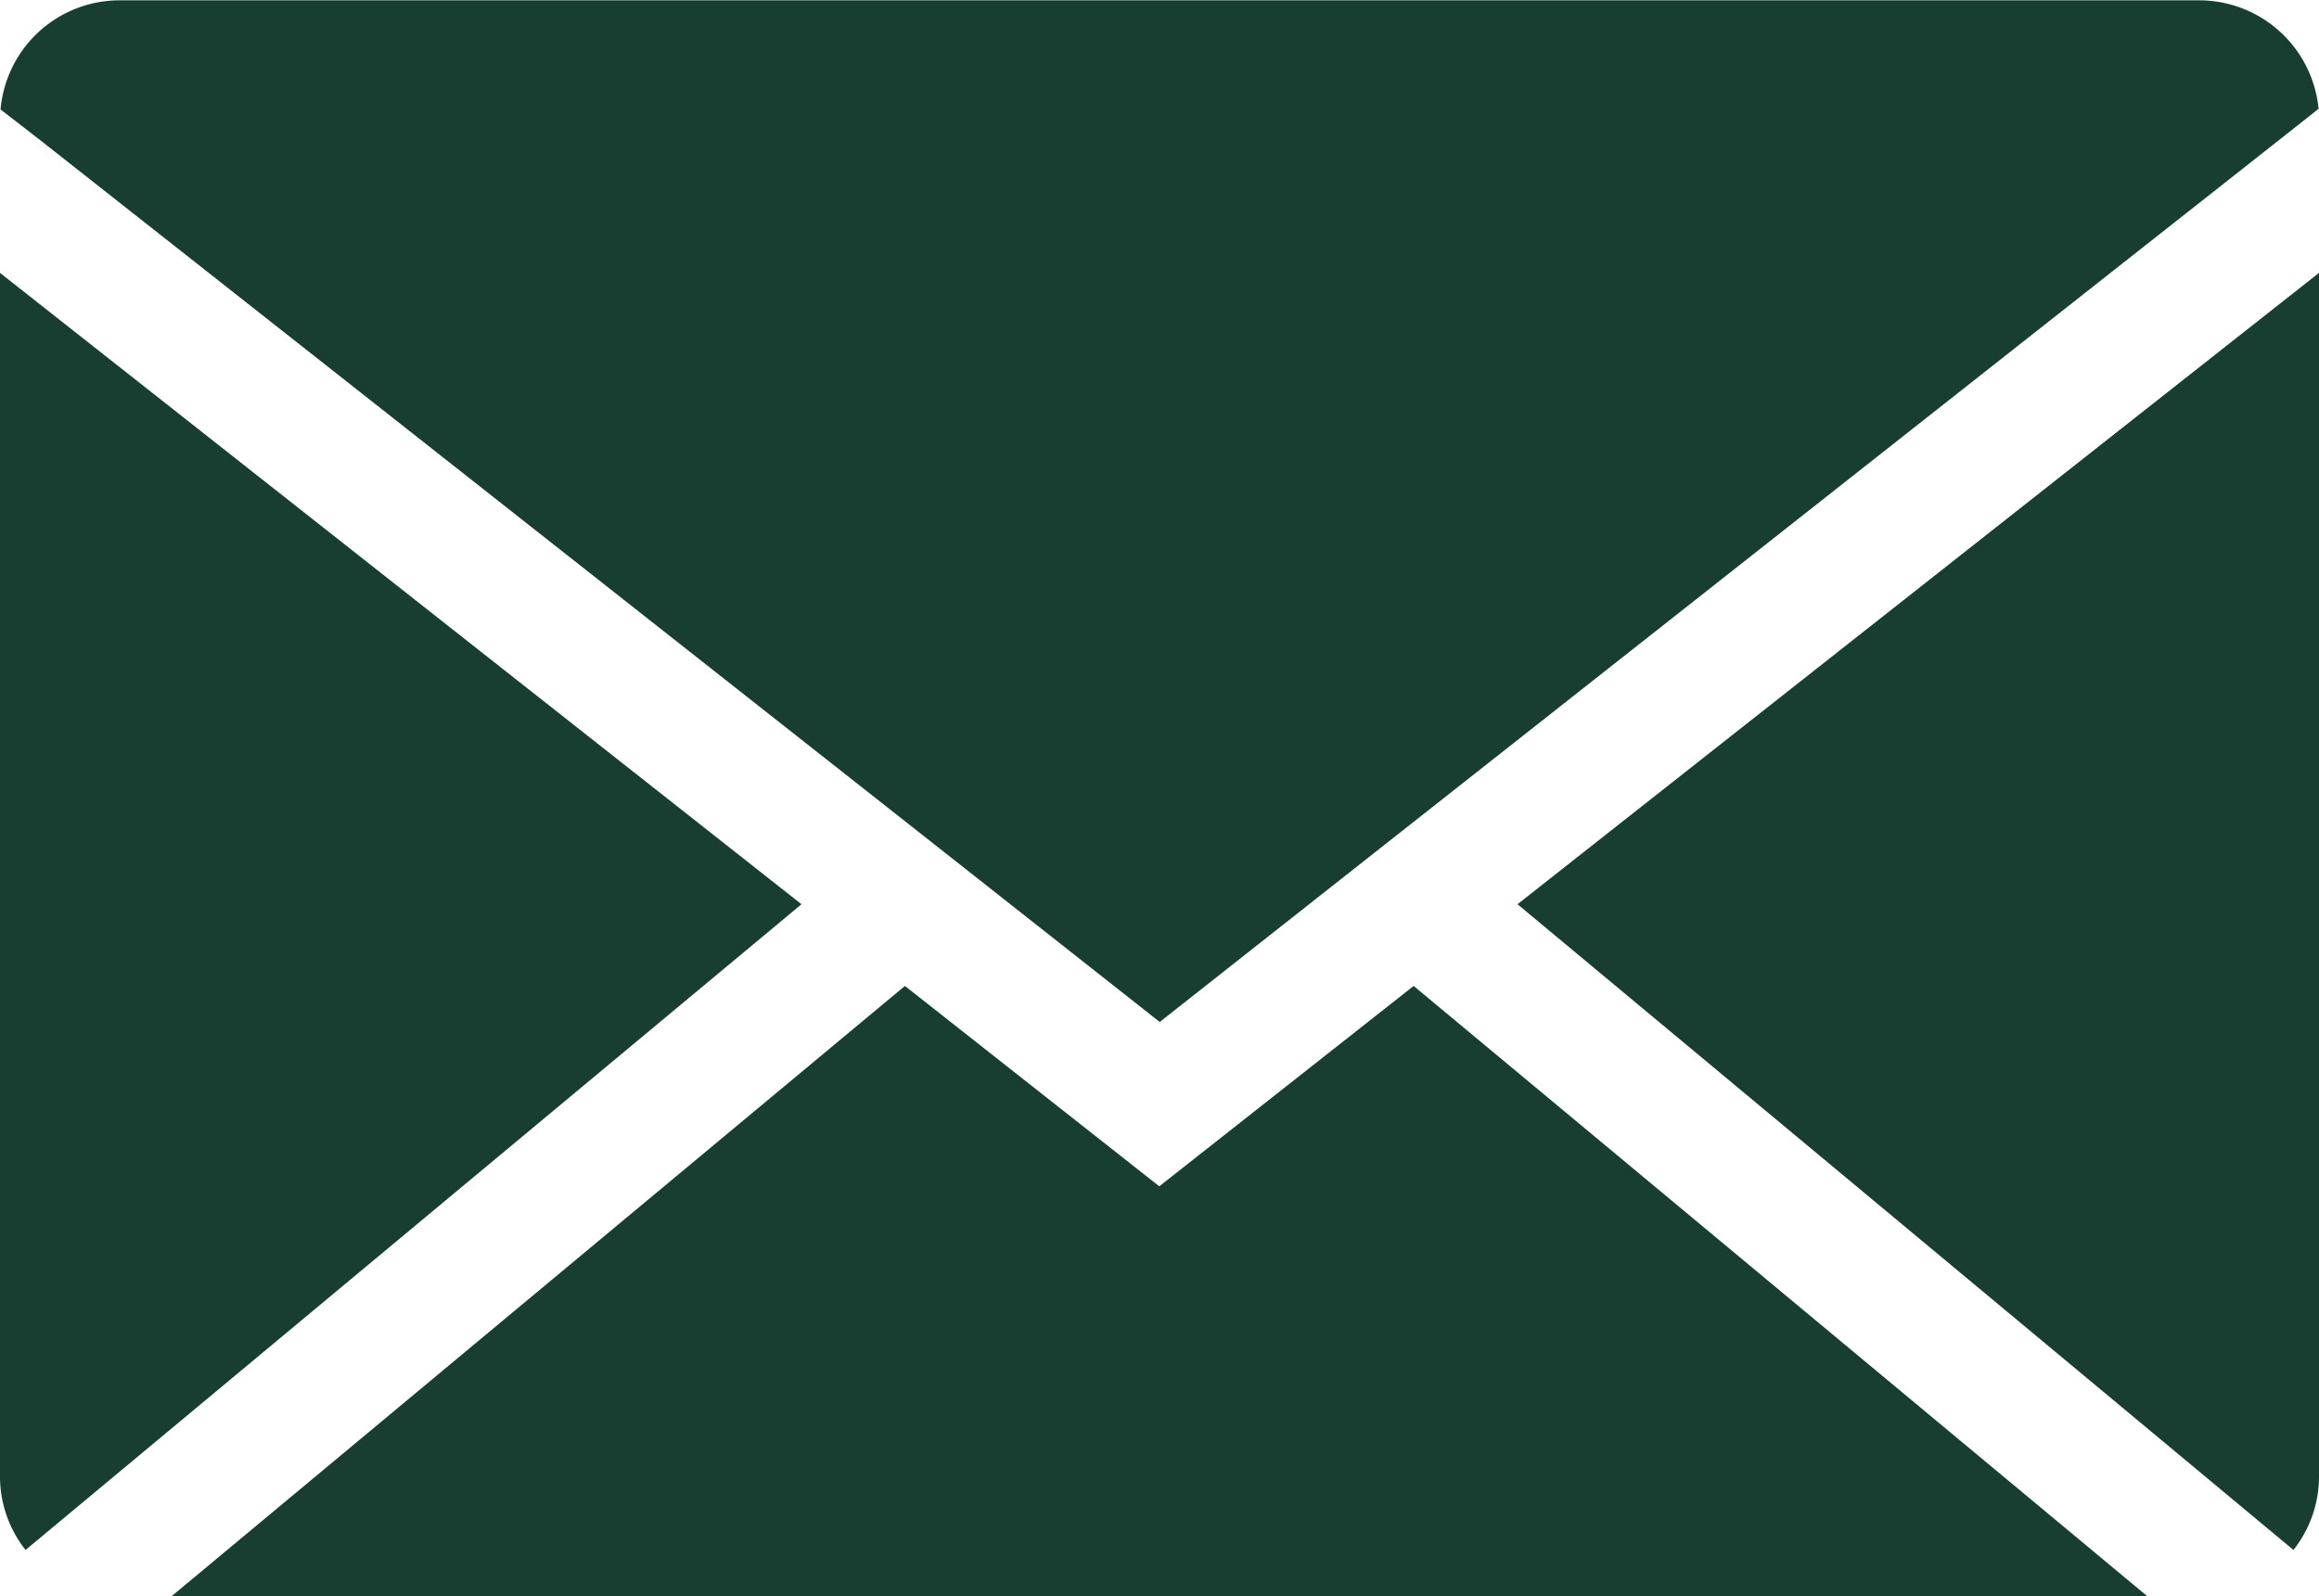
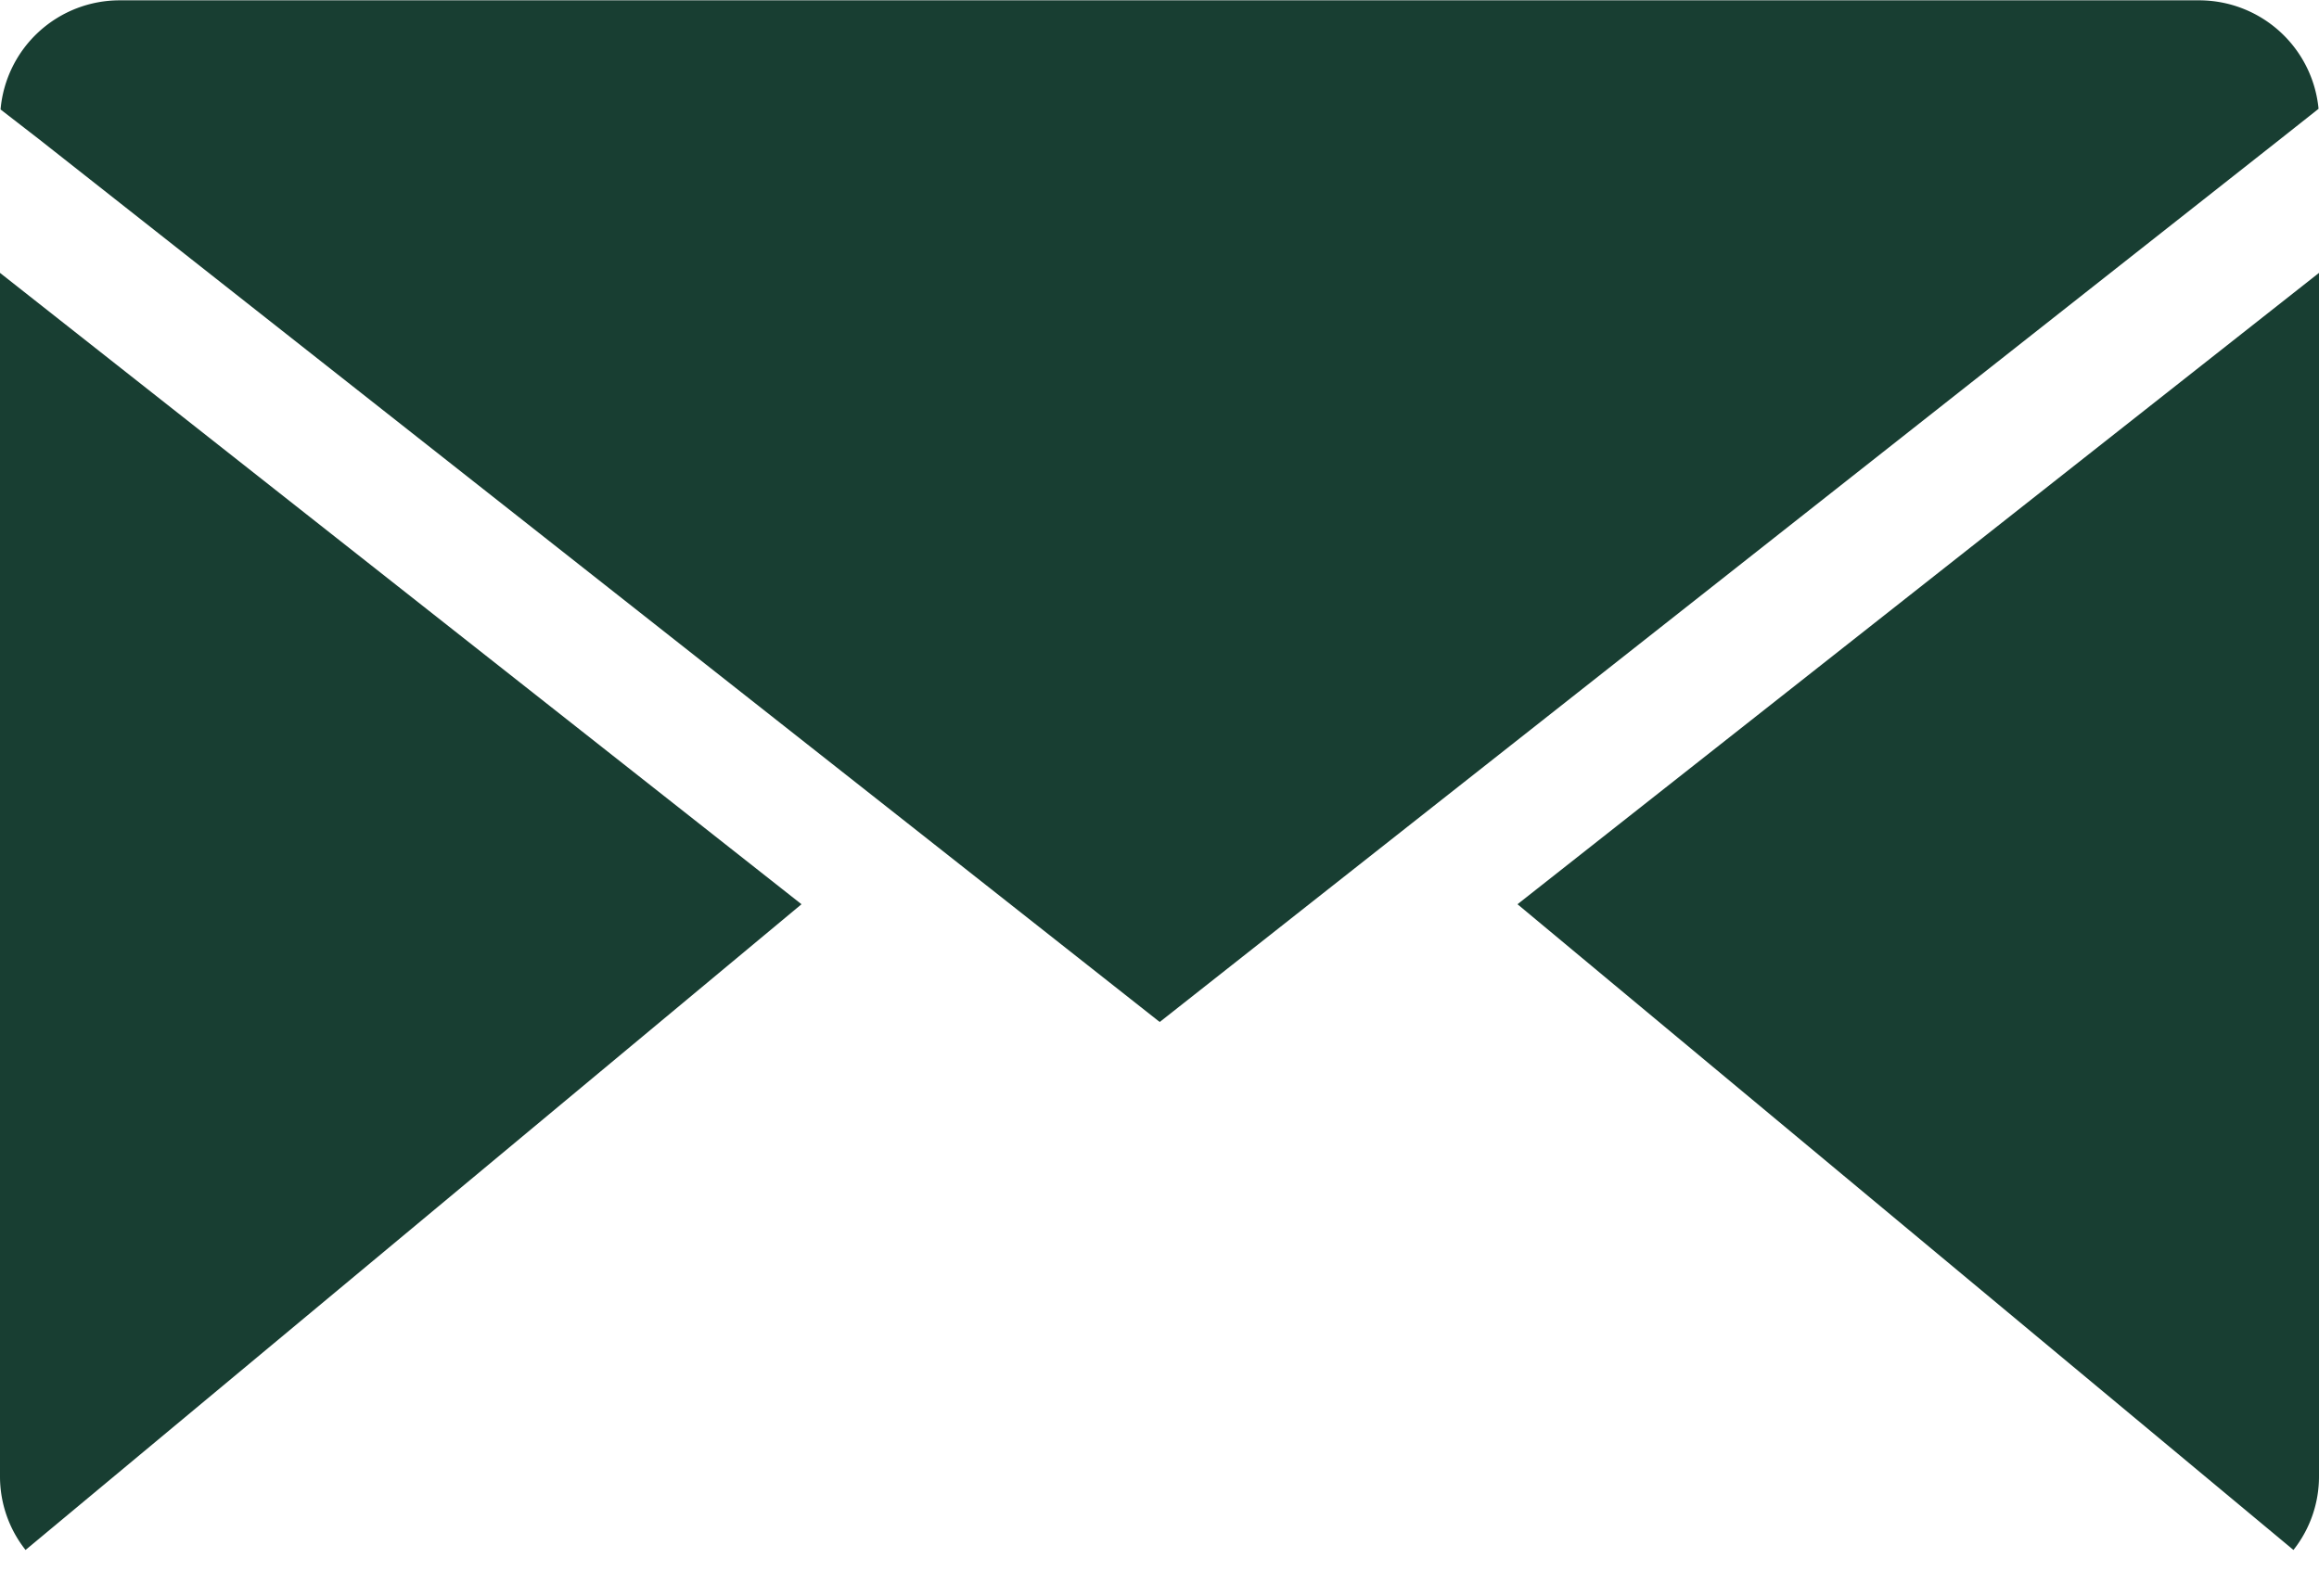
<svg xmlns="http://www.w3.org/2000/svg" width="20.968" height="14.435" viewBox="0 0 20.968 14.435">
  <g id="MAIL" transform="translate(-487.73 -133.01)">
    <path id="Tracé_118" data-name="Tracé 118" d="M508.709,133.994l-.345.273-7.813,6.157-.935.737-1.385,1.092-1.385-1.092-.935-.737-7.816-6.157L487.75,134a1.081,1.081,0,0,1,1.078-.987h18.8A1.085,1.085,0,0,1,508.709,133.994Z" transform="translate(-0.015)" fill="#183e32" />
    <path id="Tracé_119" data-name="Tracé 119" d="M494.977,149.3l-7.016,5.84a1.071,1.071,0,0,1-.231-.667V143.59Z" transform="translate(0 -8.112)" fill="#183e32" />
-     <path id="Tracé_120" data-name="Tracé 120" d="M512.251,176.758H494.39l6.629-5.518,2.3,1.812,2.3-1.812Z" transform="translate(-5.107 -29.313)" fill="#183e32" />
    <path id="Tracé_121" data-name="Tracé 121" d="M553.807,143.59v10.883a1.071,1.071,0,0,1-.231.667l-7.016-5.84Z" transform="translate(-45.109 -8.112)" fill="#183e32" />
  </g>
</svg>